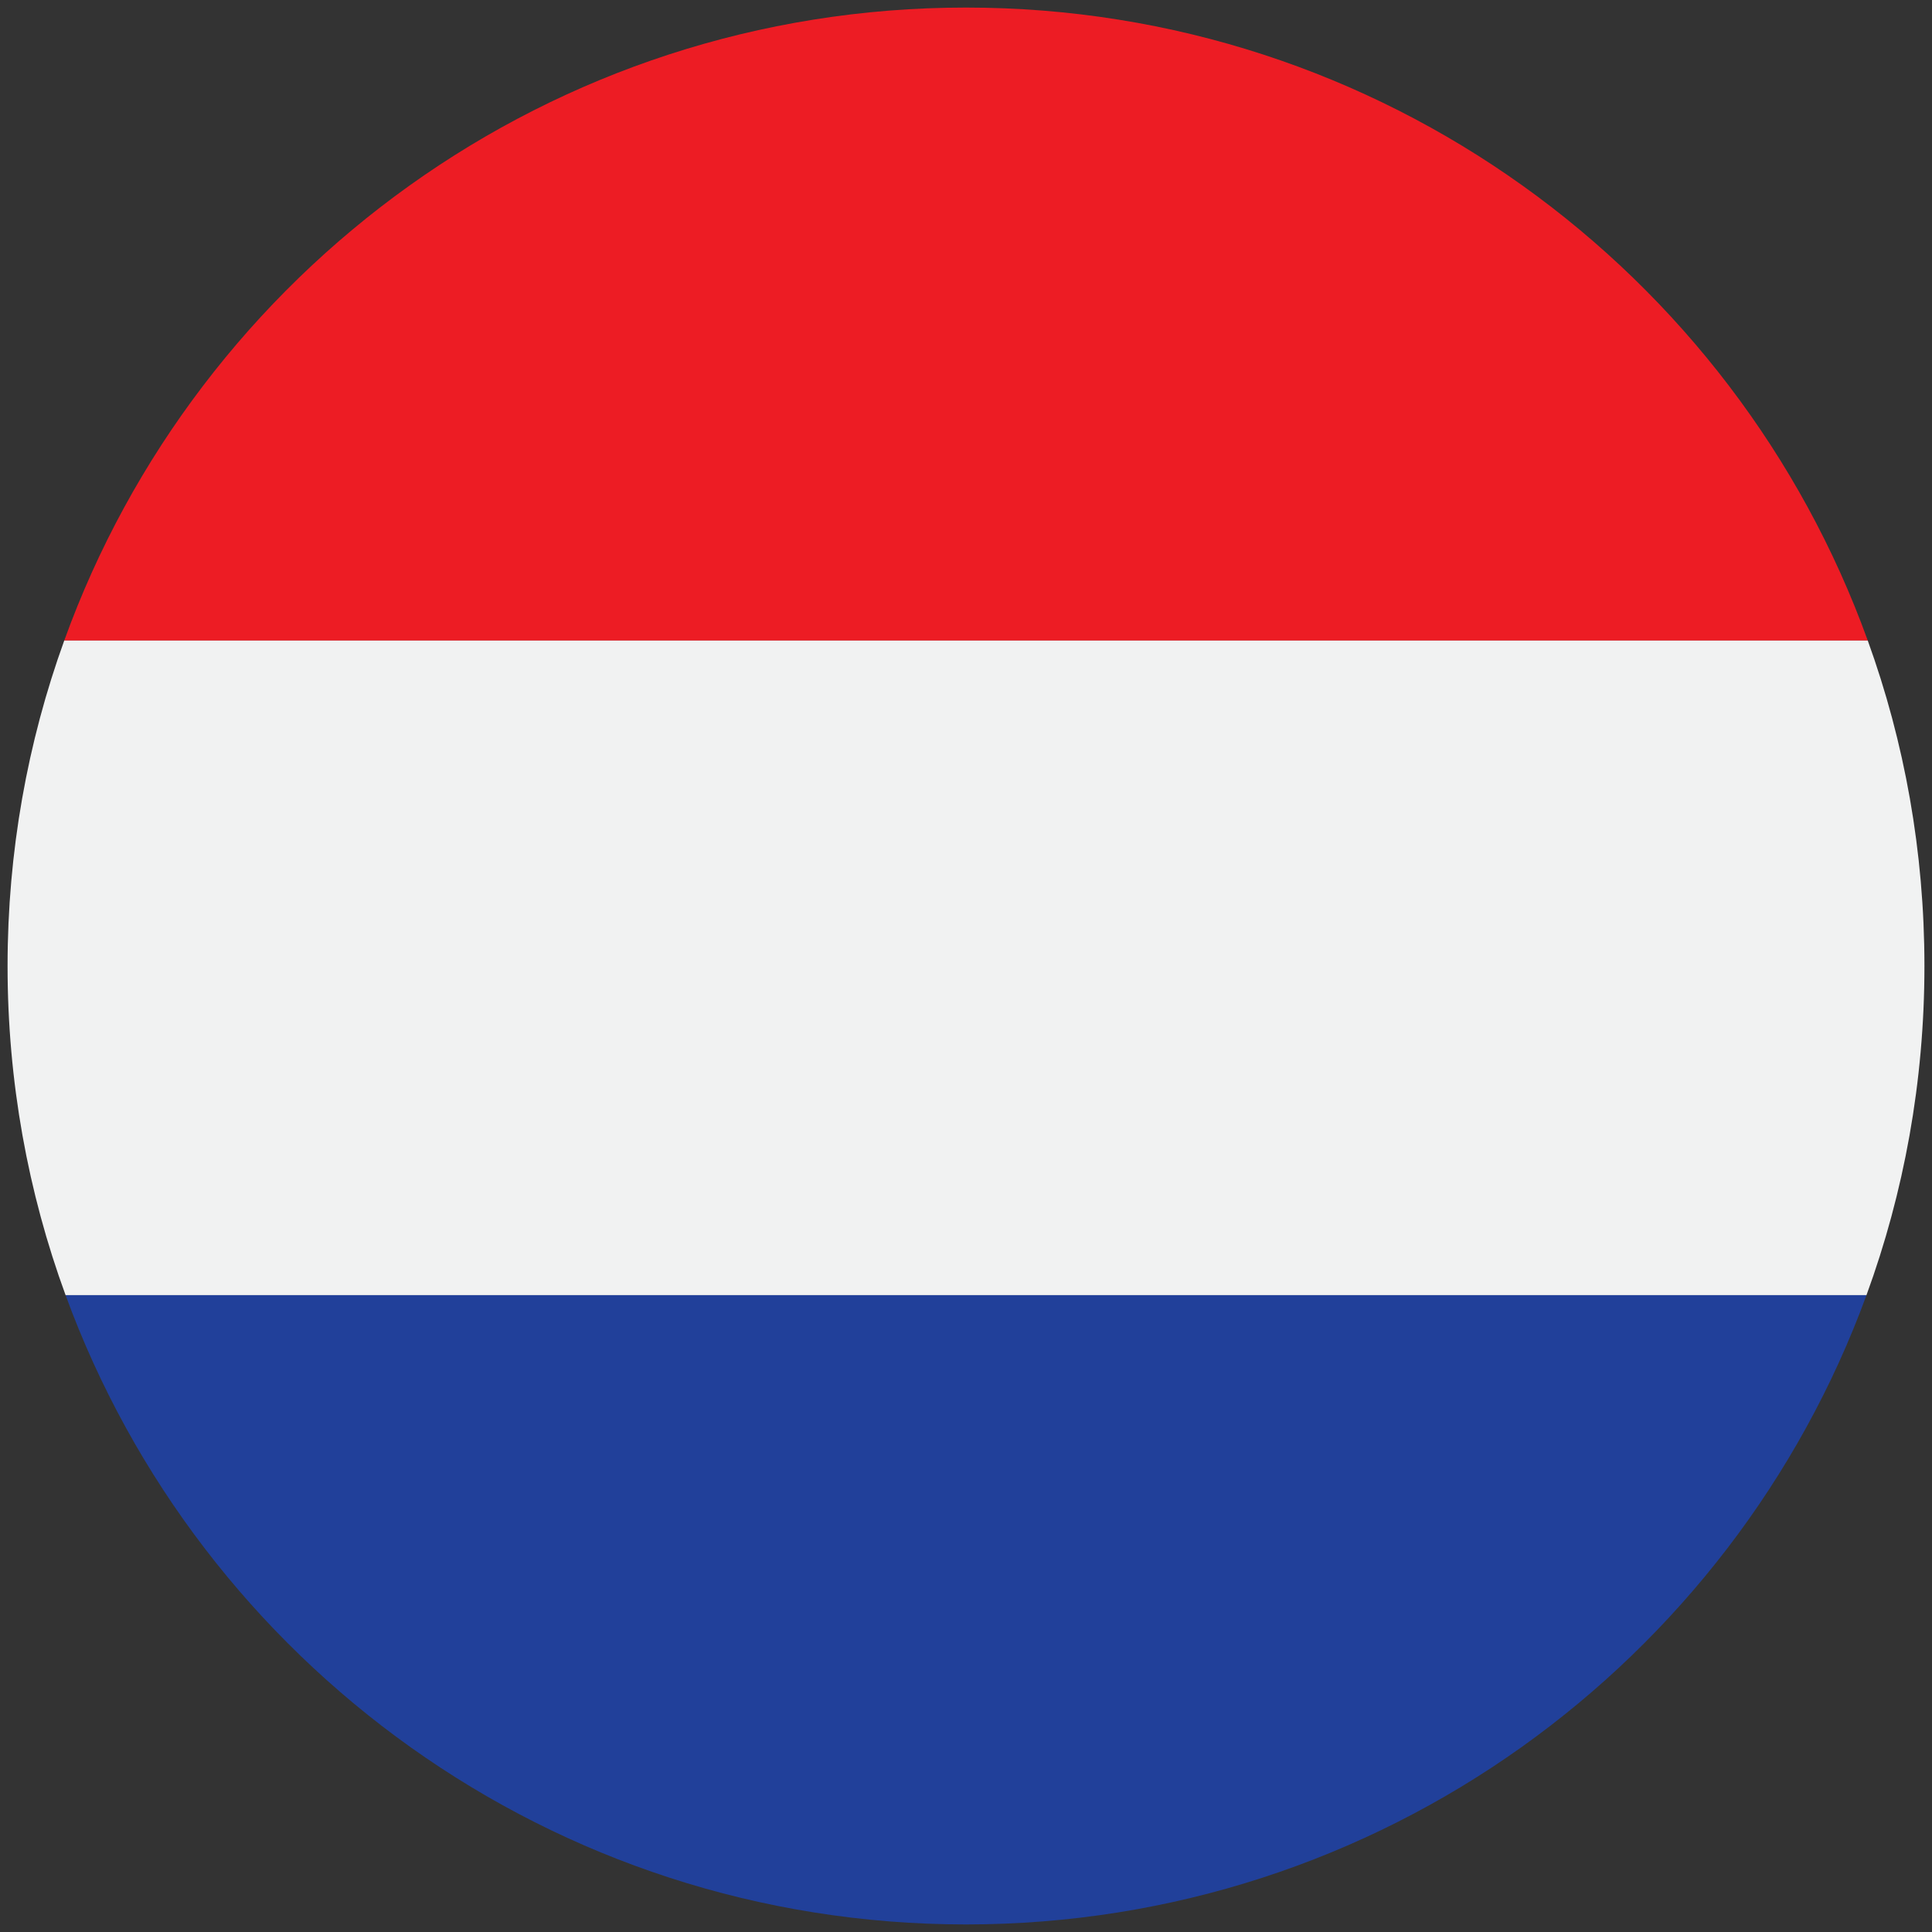
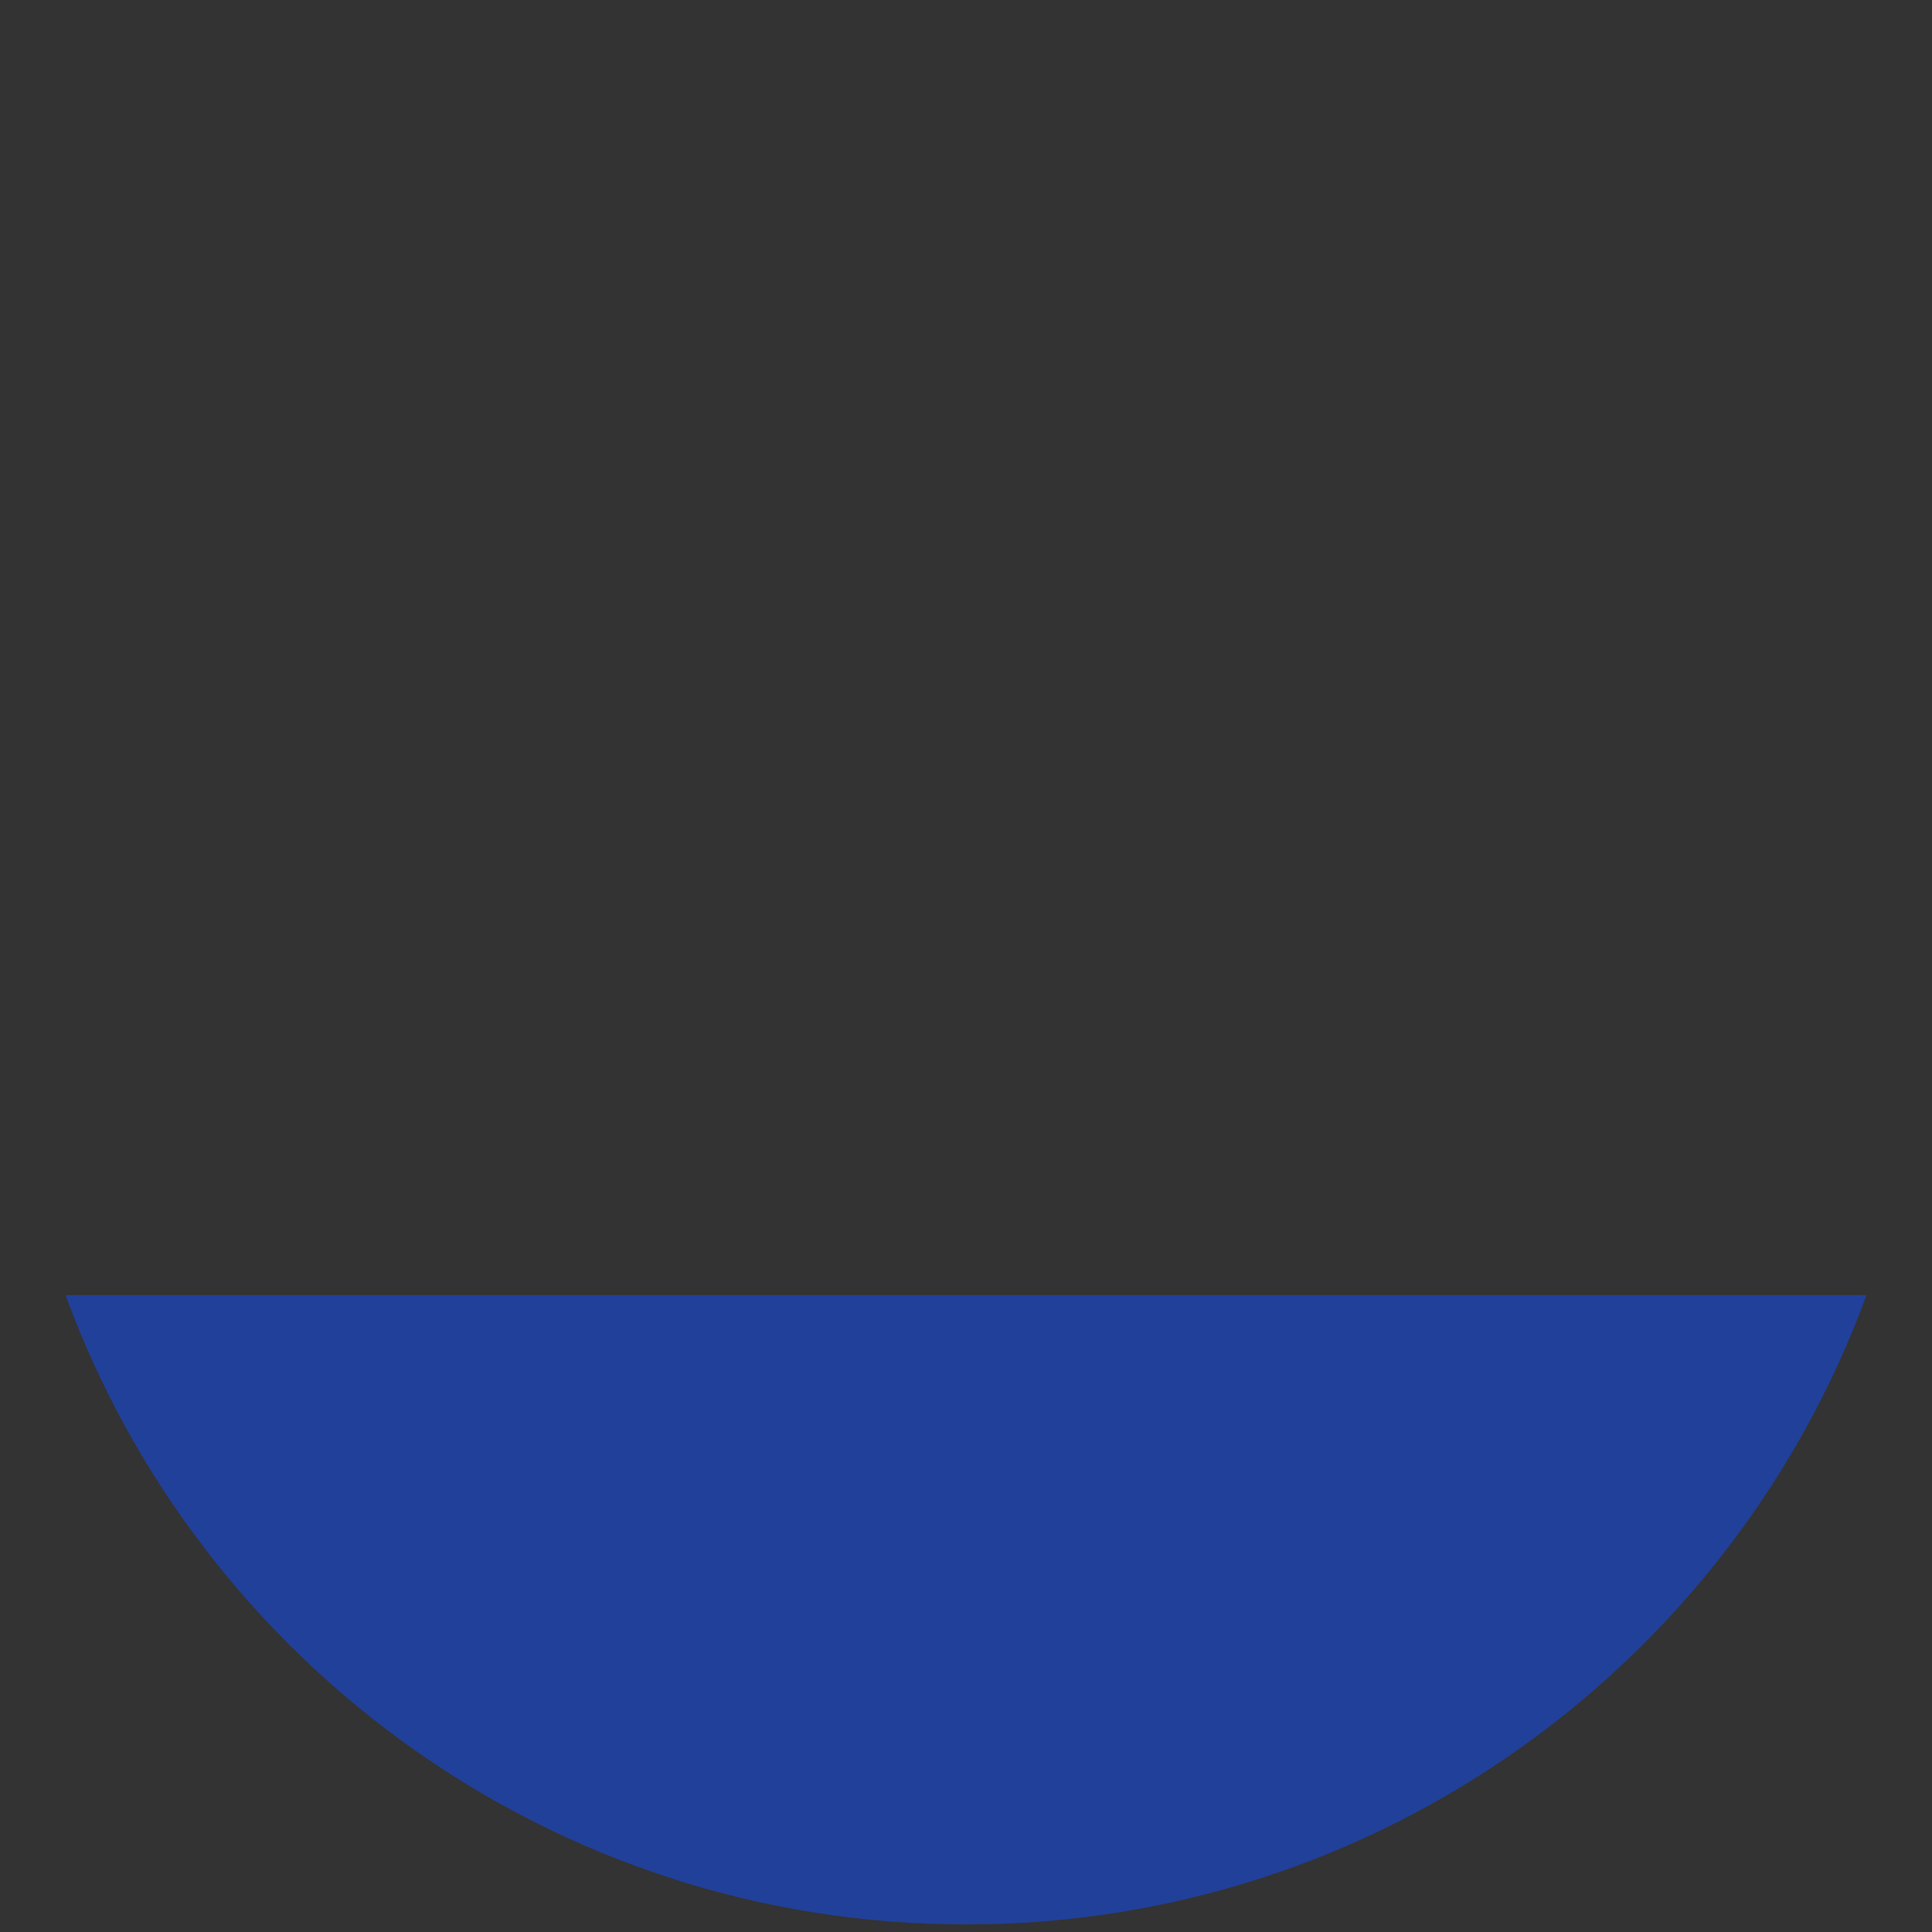
<svg xmlns="http://www.w3.org/2000/svg" width="36" height="36" viewBox="0 0 36 36" fill="none">
  <rect x="0" y="0" width="36" height="36" fill="#333333" stroke="none" />
  <g clip-path="url(#clip0_44_908)">
-     <path d="M34.803 11.936H1.197C3.679 5.058 10.264 0.141 18 0.141C25.736 0.141 32.321 5.058 34.803 11.936Z" fill="#ED1C24" />
-     <path d="M35.859 18C35.859 20.155 35.478 22.221 34.779 24.133H1.222C0.522 22.221 0.141 20.155 0.141 18C0.141 15.871 0.513 13.829 1.197 11.936H34.803C35.488 13.829 35.859 15.871 35.859 18Z" fill="#F1F2F2" />
-     <path d="M34.779 24.133C32.277 30.976 25.709 35.859 18 35.859C10.291 35.859 3.723 30.976 1.222 24.133H34.779Z" fill="#21409A" />
+     <path d="M34.779 24.133C32.277 30.976 25.709 35.859 18 35.859C10.291 35.859 3.723 30.976 1.222 24.133Z" fill="#21409A" />
  </g>
  <defs>
    <clipPath id="clip0_44_908">
      <rect width="36" height="36" fill="white" />
    </clipPath>
  </defs>
</svg>